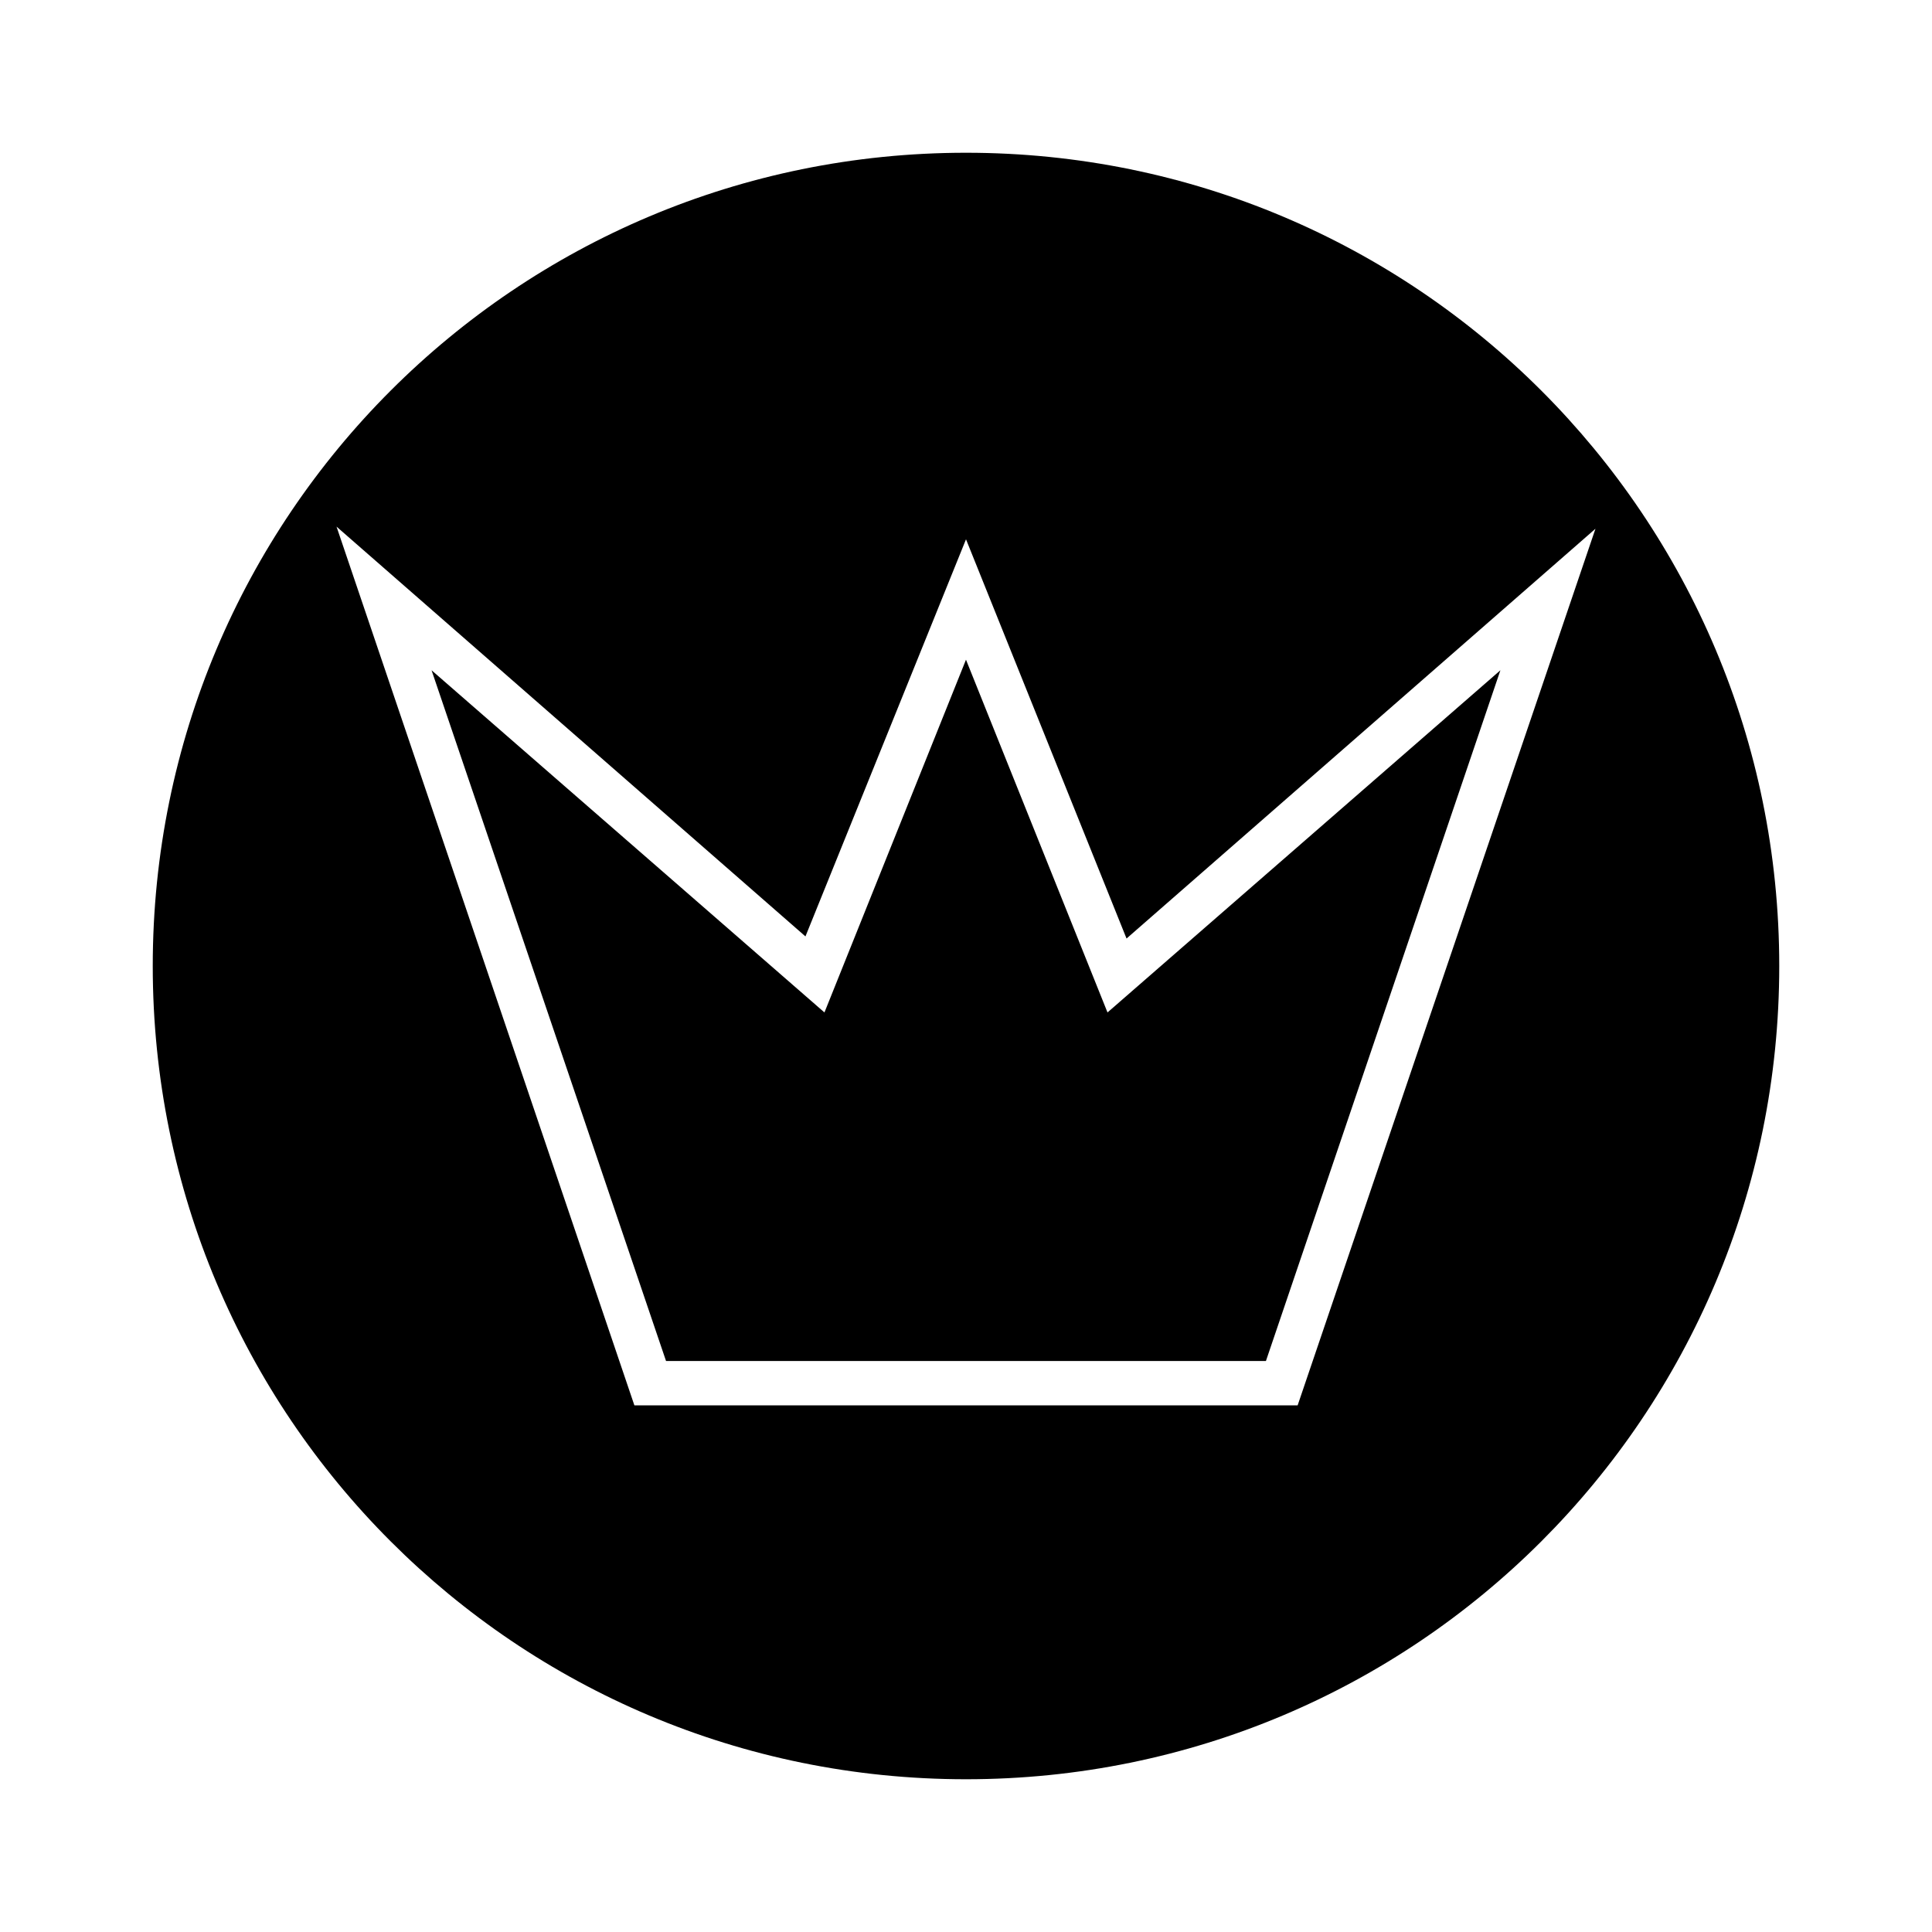
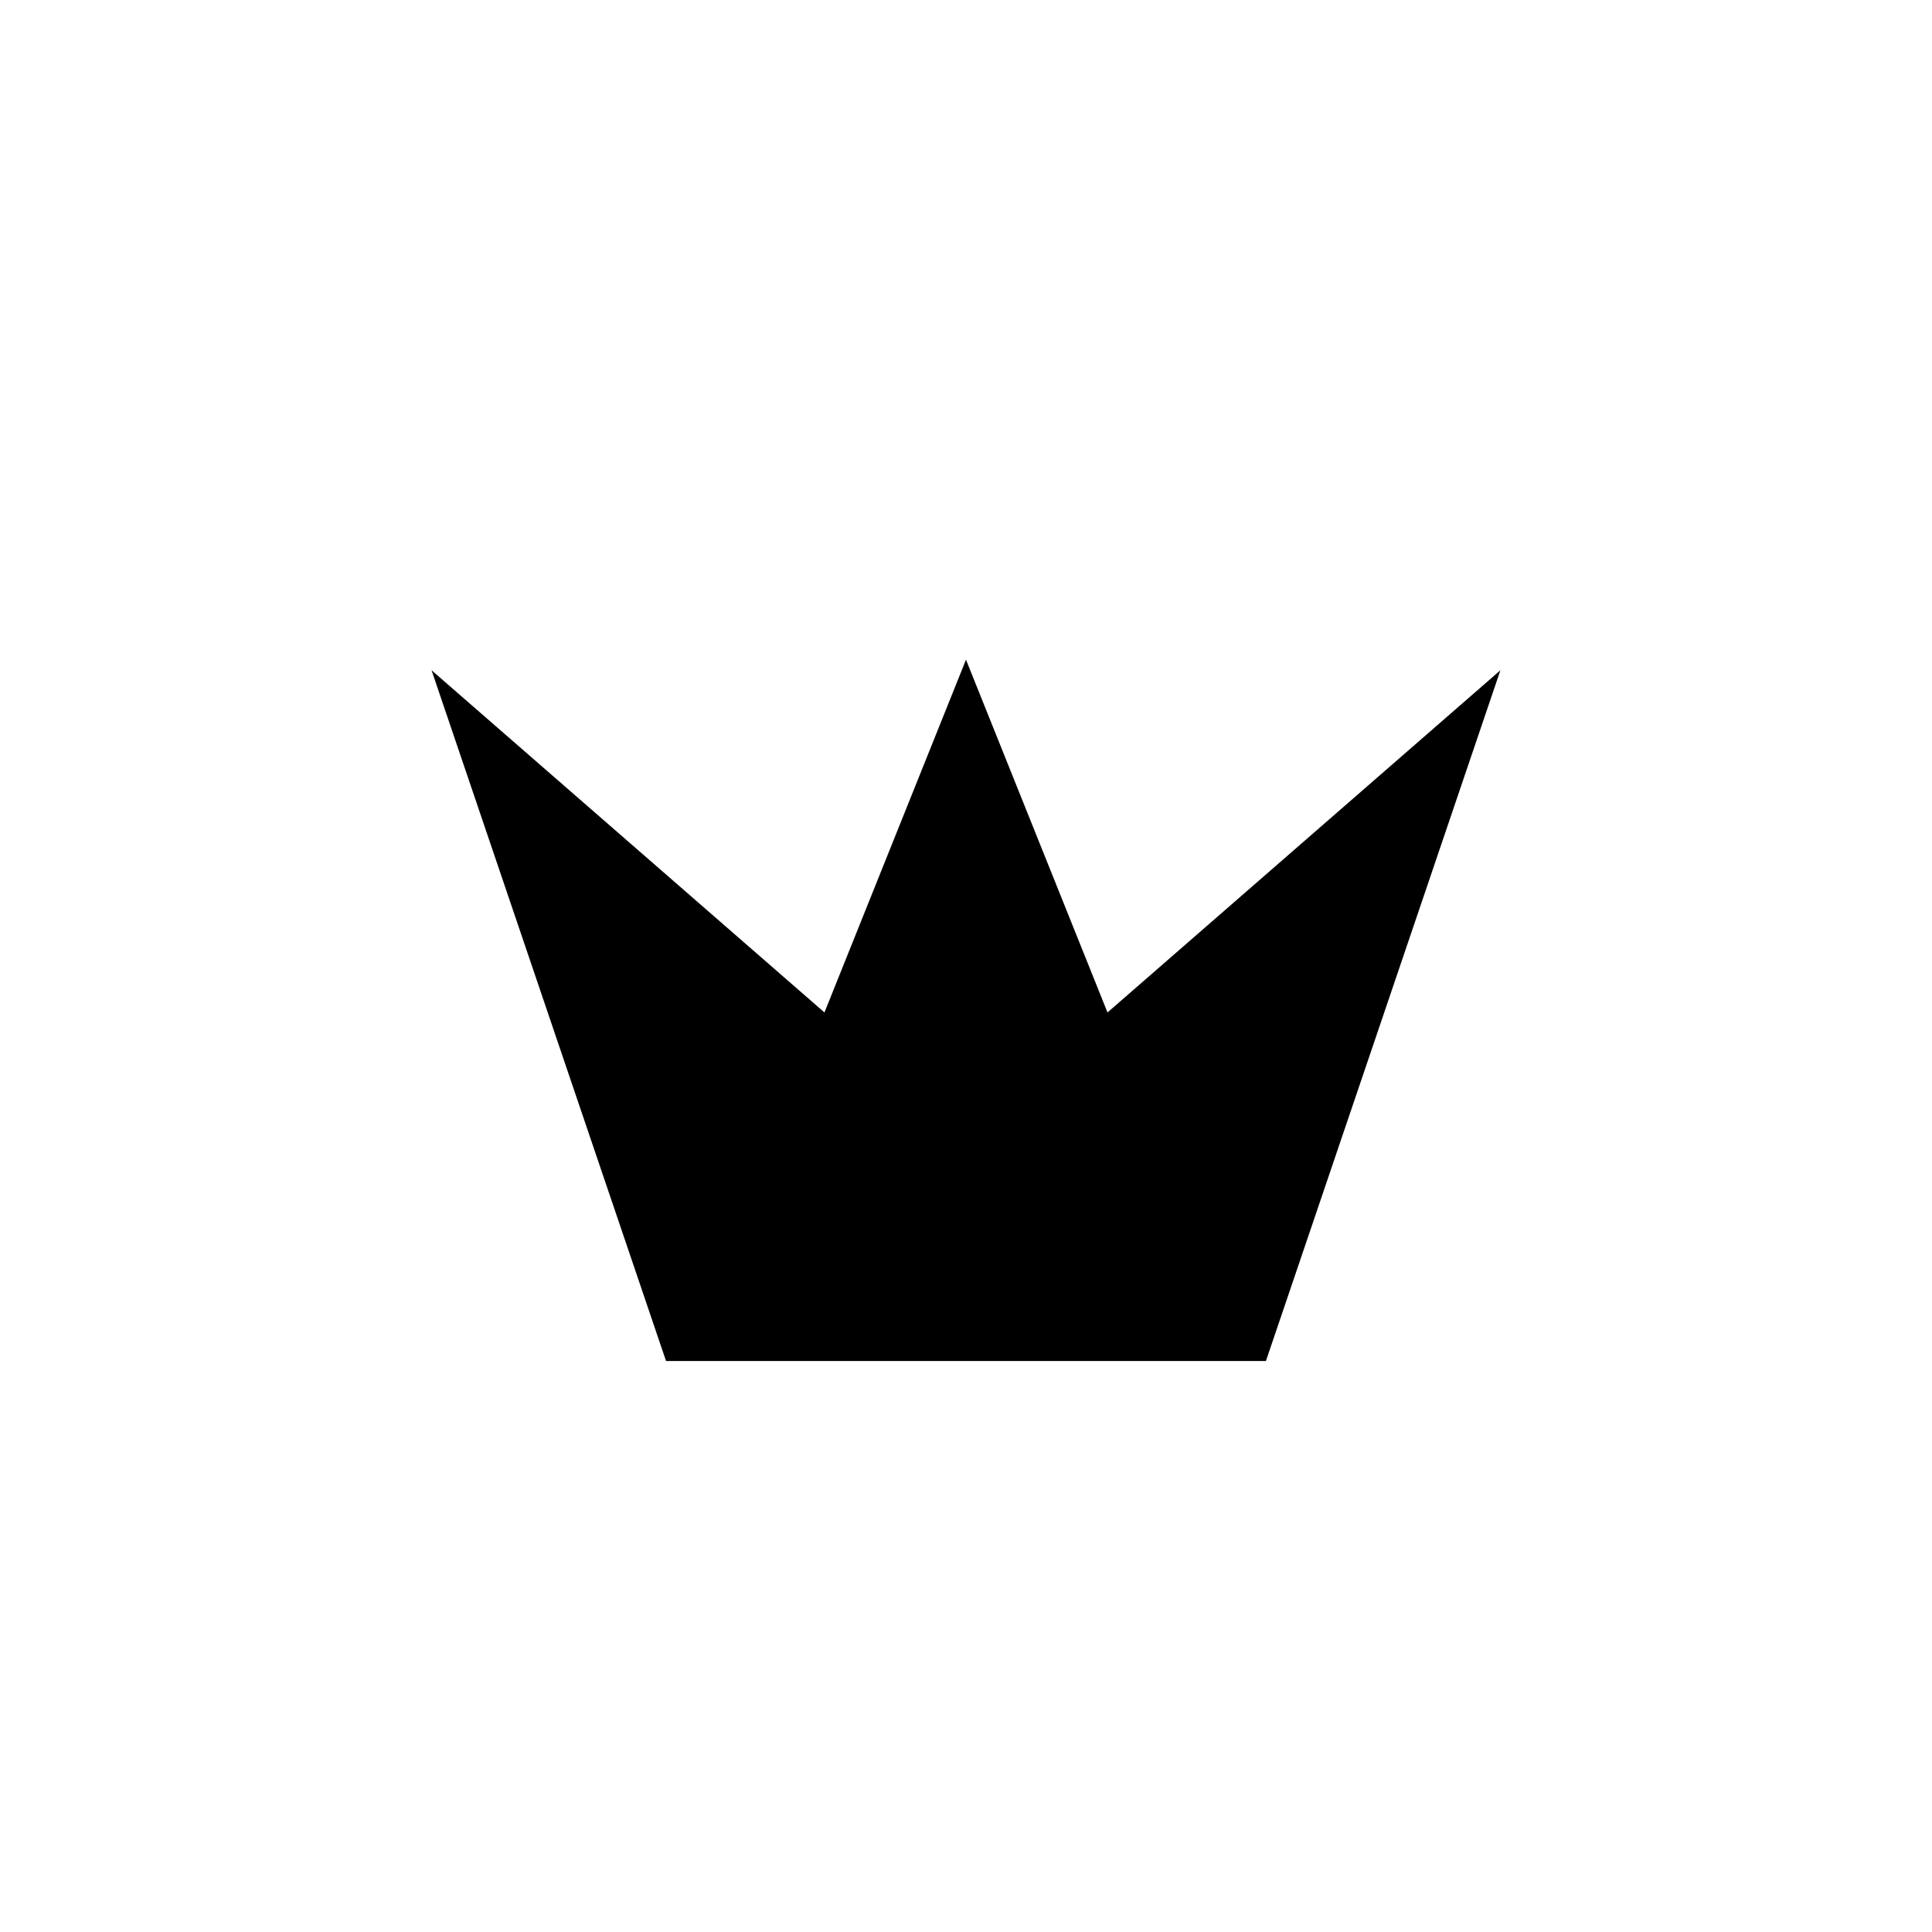
<svg xmlns="http://www.w3.org/2000/svg" fill="#000000" width="800px" height="800px" version="1.1" viewBox="144 144 512 512">
  <g>
    <path d="m437.5 412.31-37.504-93.484-37.508 93.484-104.12-90.684 62.137 183.05h158.98l62.137-183.05z" />
-     <path d="m400 184.48c-119.24 0-215.52 96.281-215.52 215.52 0 119.23 96.281 215.52 215.52 215.52 119.23 0 215.52-96.281 215.52-215.52 0-119.24-96.281-215.52-215.52-215.52zm87.887 331.95h-175.77l-78.934-232.87 124.27 108.6 42.547-105.24 42.543 105.8 124.27-108.6z" />
  </g>
</svg>